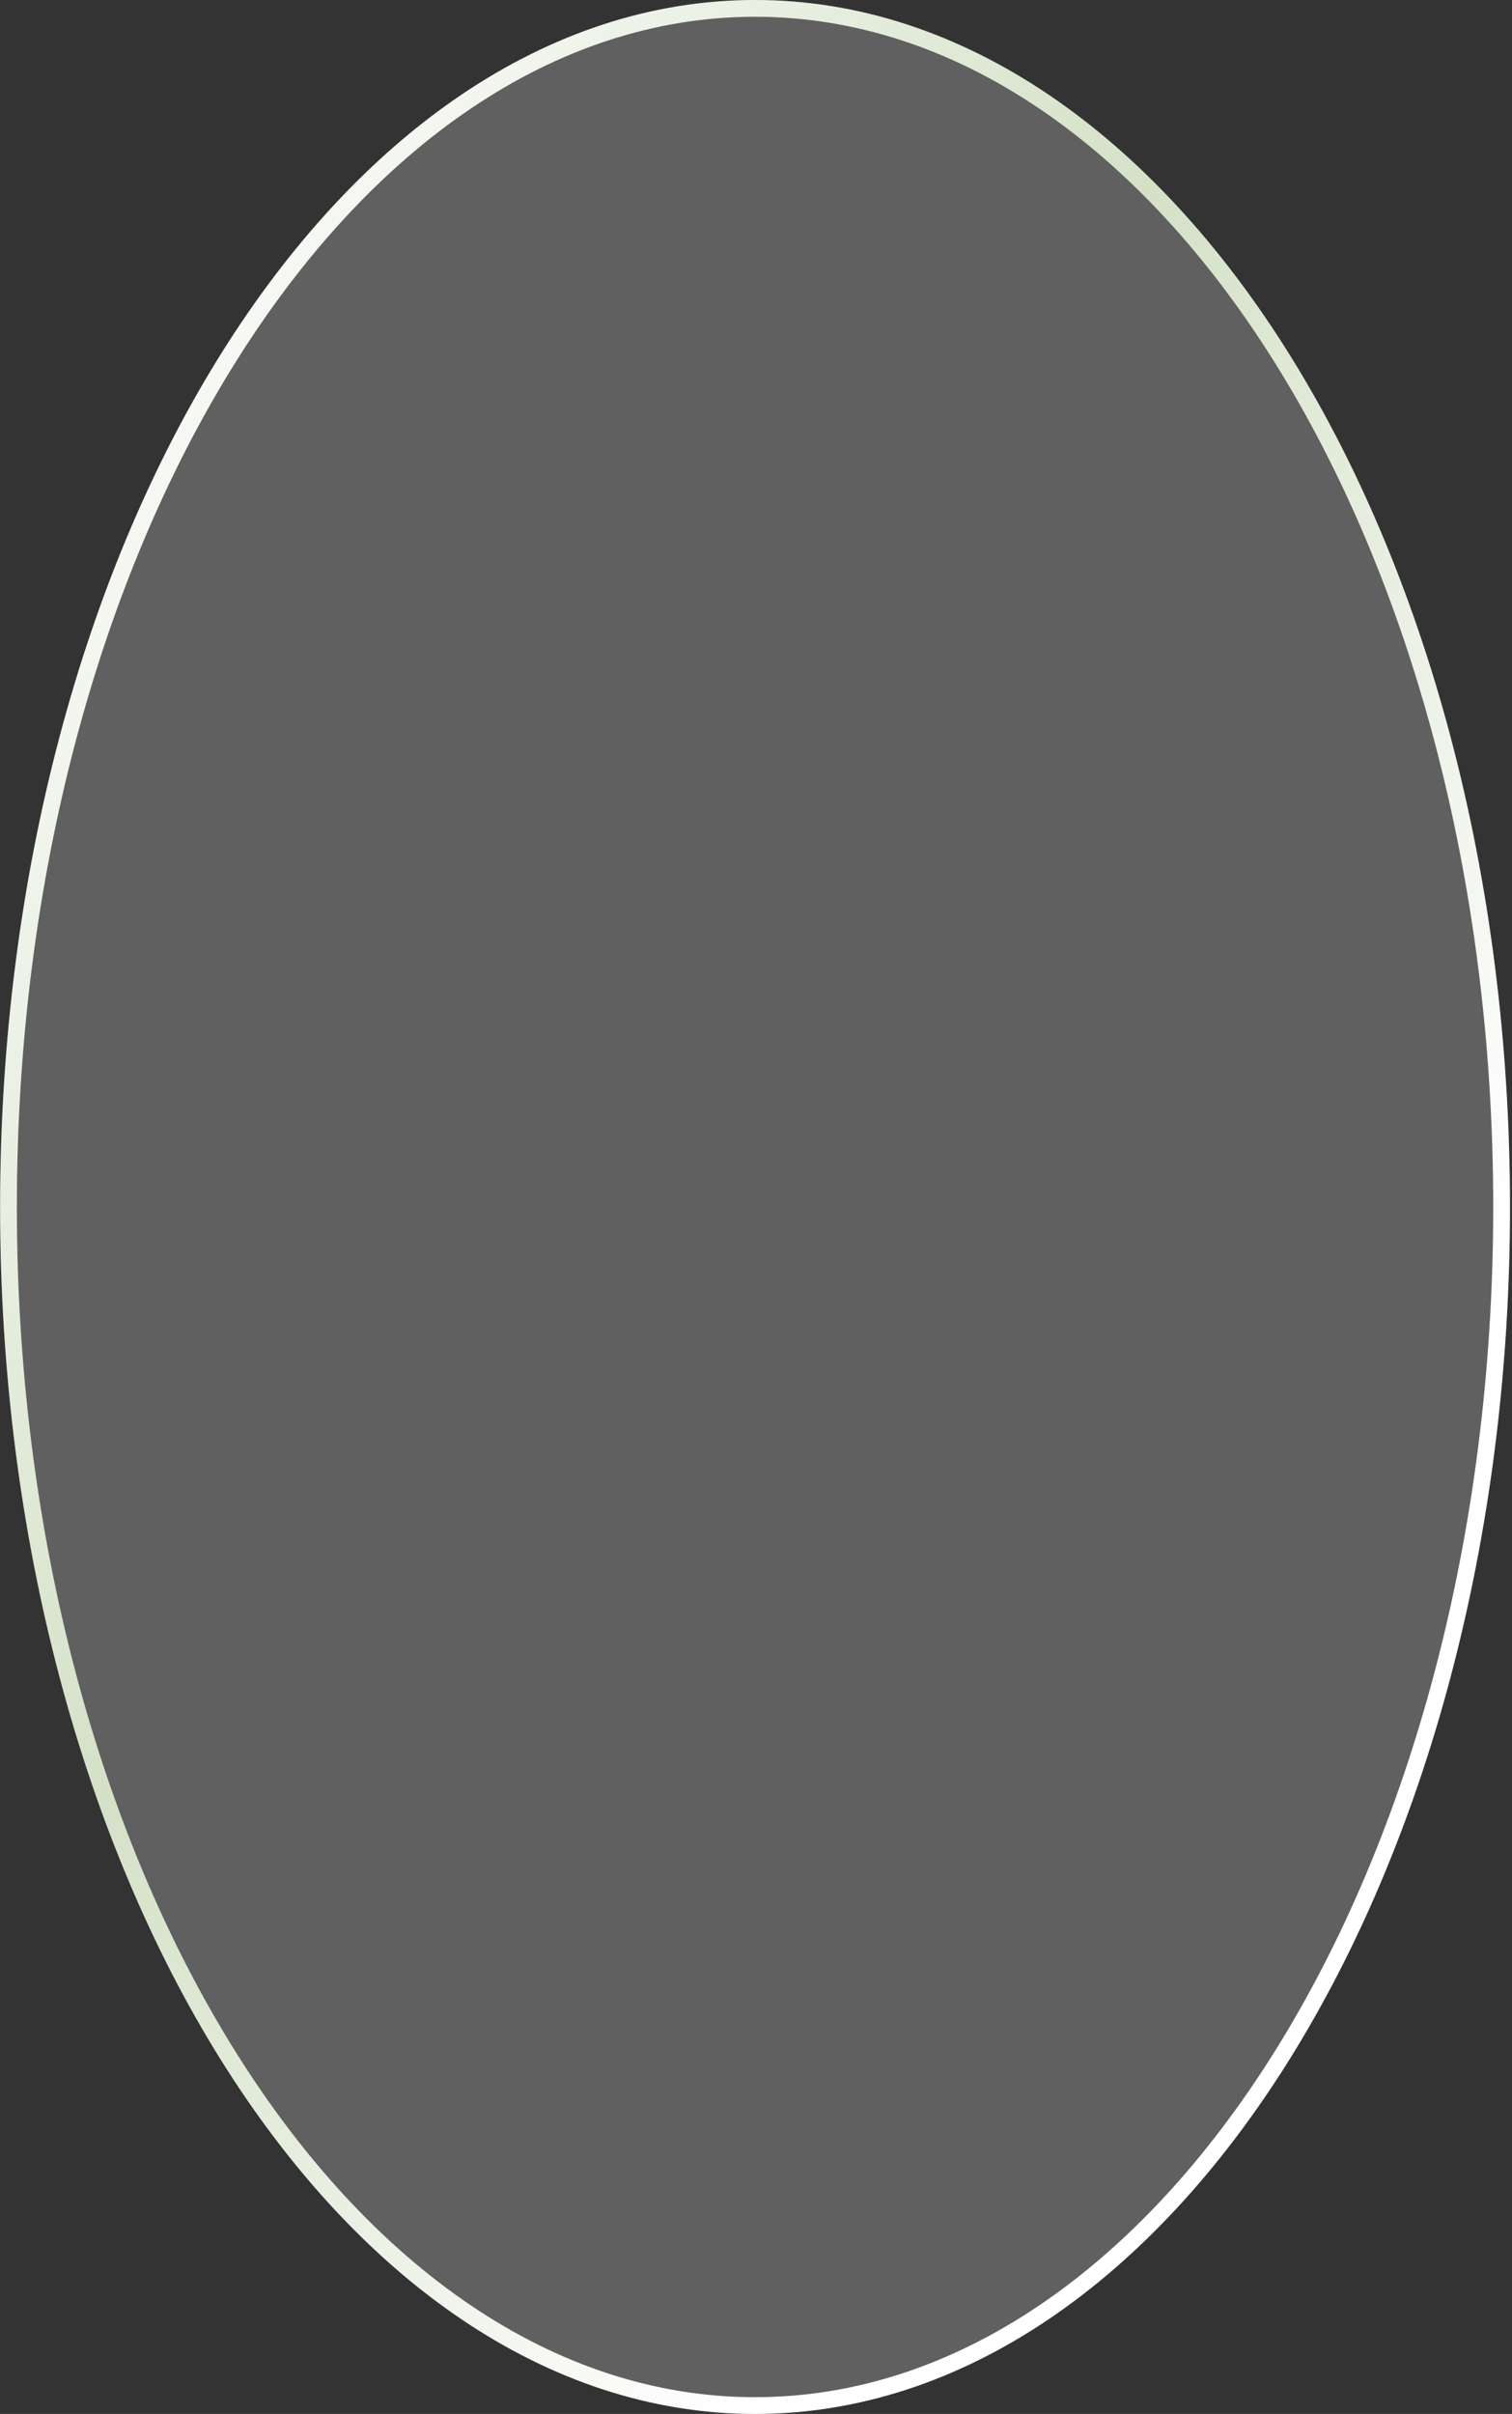
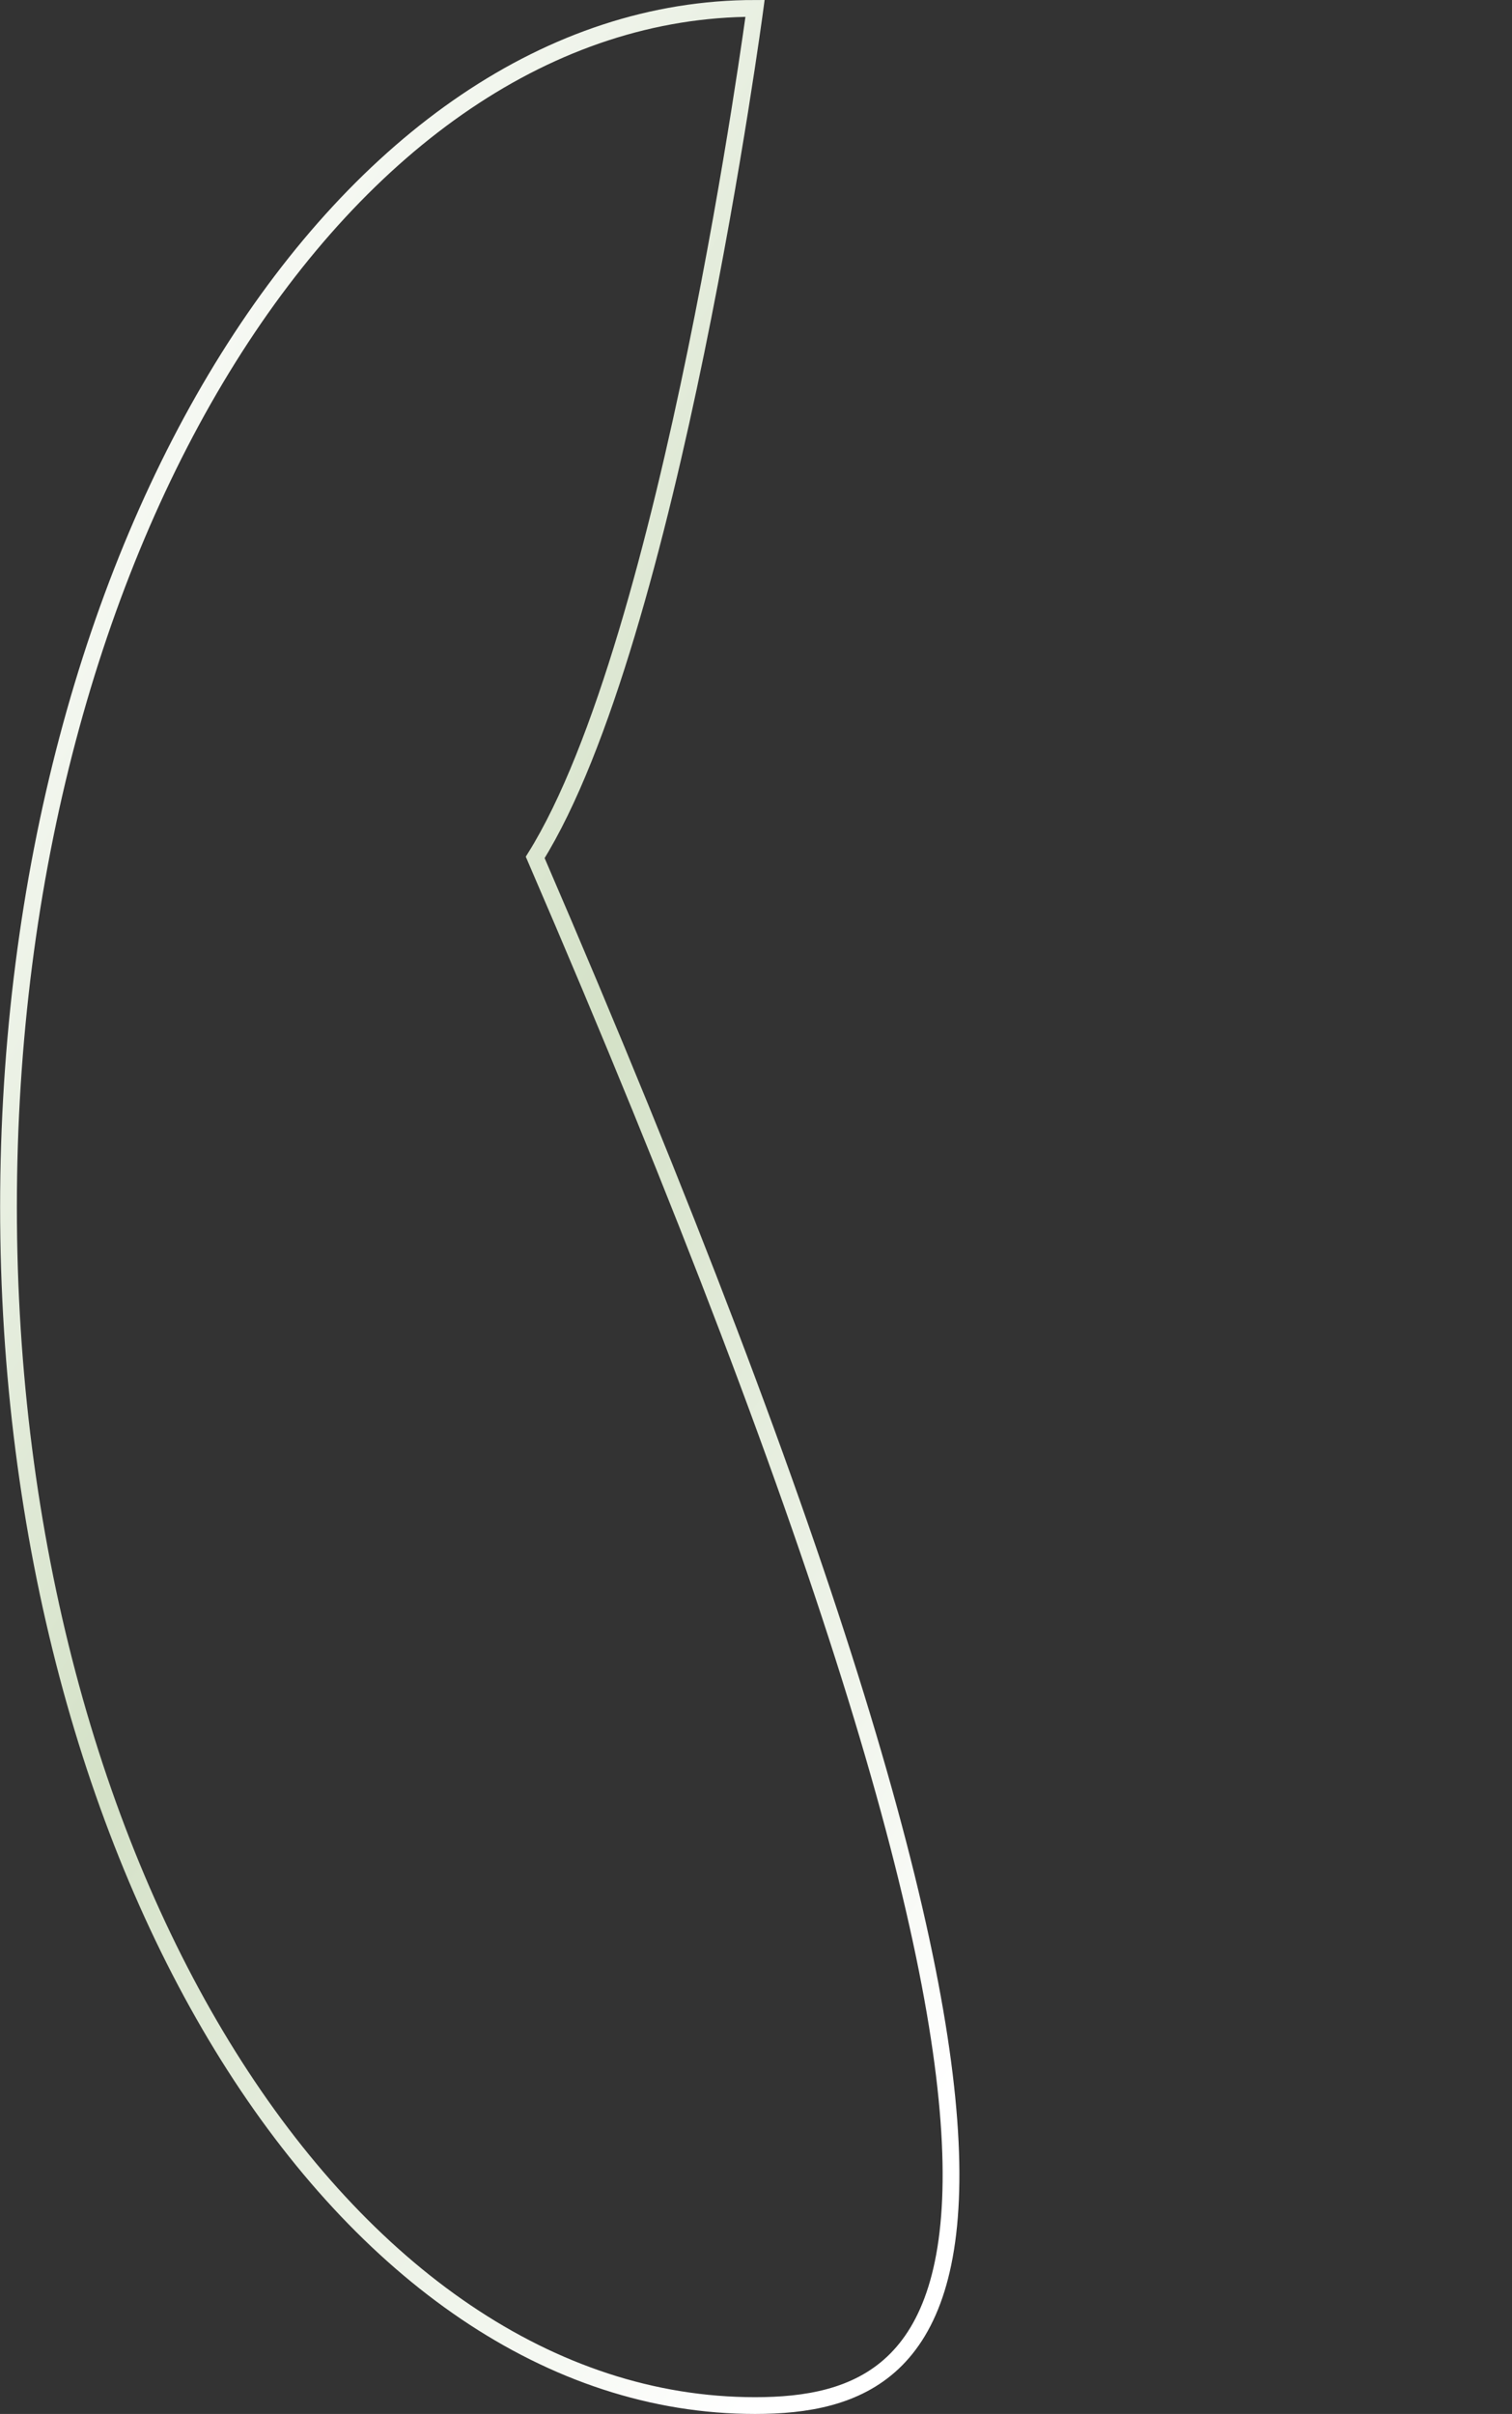
<svg xmlns="http://www.w3.org/2000/svg" width="361" height="576" fill="none">
  <rect width="100%" height="100%" fill="#333333" stroke="none" />
-   <ellipse cx="180.272" cy="288" fill="#fff" fill-opacity=".22" rx="180.245" ry="288" />
-   <path stroke="url(#a)" stroke-width="4" d="M180.272 2c48.836 0 93.35 31.634 125.757 83.414 32.389 51.753 52.488 123.372 52.488 202.586s-20.099 150.833-52.488 202.586C273.622 542.366 229.108 574 180.272 574s-93.35-31.634-125.757-83.414C22.126 438.833 2.027 367.214 2.027 288s20.1-150.833 52.488-202.586C86.922 33.634 131.436 2 180.272 2Z" />
+   <path stroke="url(#a)" stroke-width="4" d="M180.272 2s-20.099 150.833-52.488 202.586C273.622 542.366 229.108 574 180.272 574s-93.35-31.634-125.757-83.414C22.126 438.833 2.027 367.214 2.027 288s20.1-150.833 52.488-202.586C86.922 33.634 131.436 2 180.272 2Z" />
  <defs>
    <linearGradient id="a" x1="38.231" x2="387.554" y1="25.273" y2="253.91" gradientUnits="userSpaceOnUse">
      <stop stop-color="#fff" />
      <stop offset=".5" stop-color="#D4E1C7" />
      <stop offset="1" stop-color="#fff" />
    </linearGradient>
  </defs>
</svg>